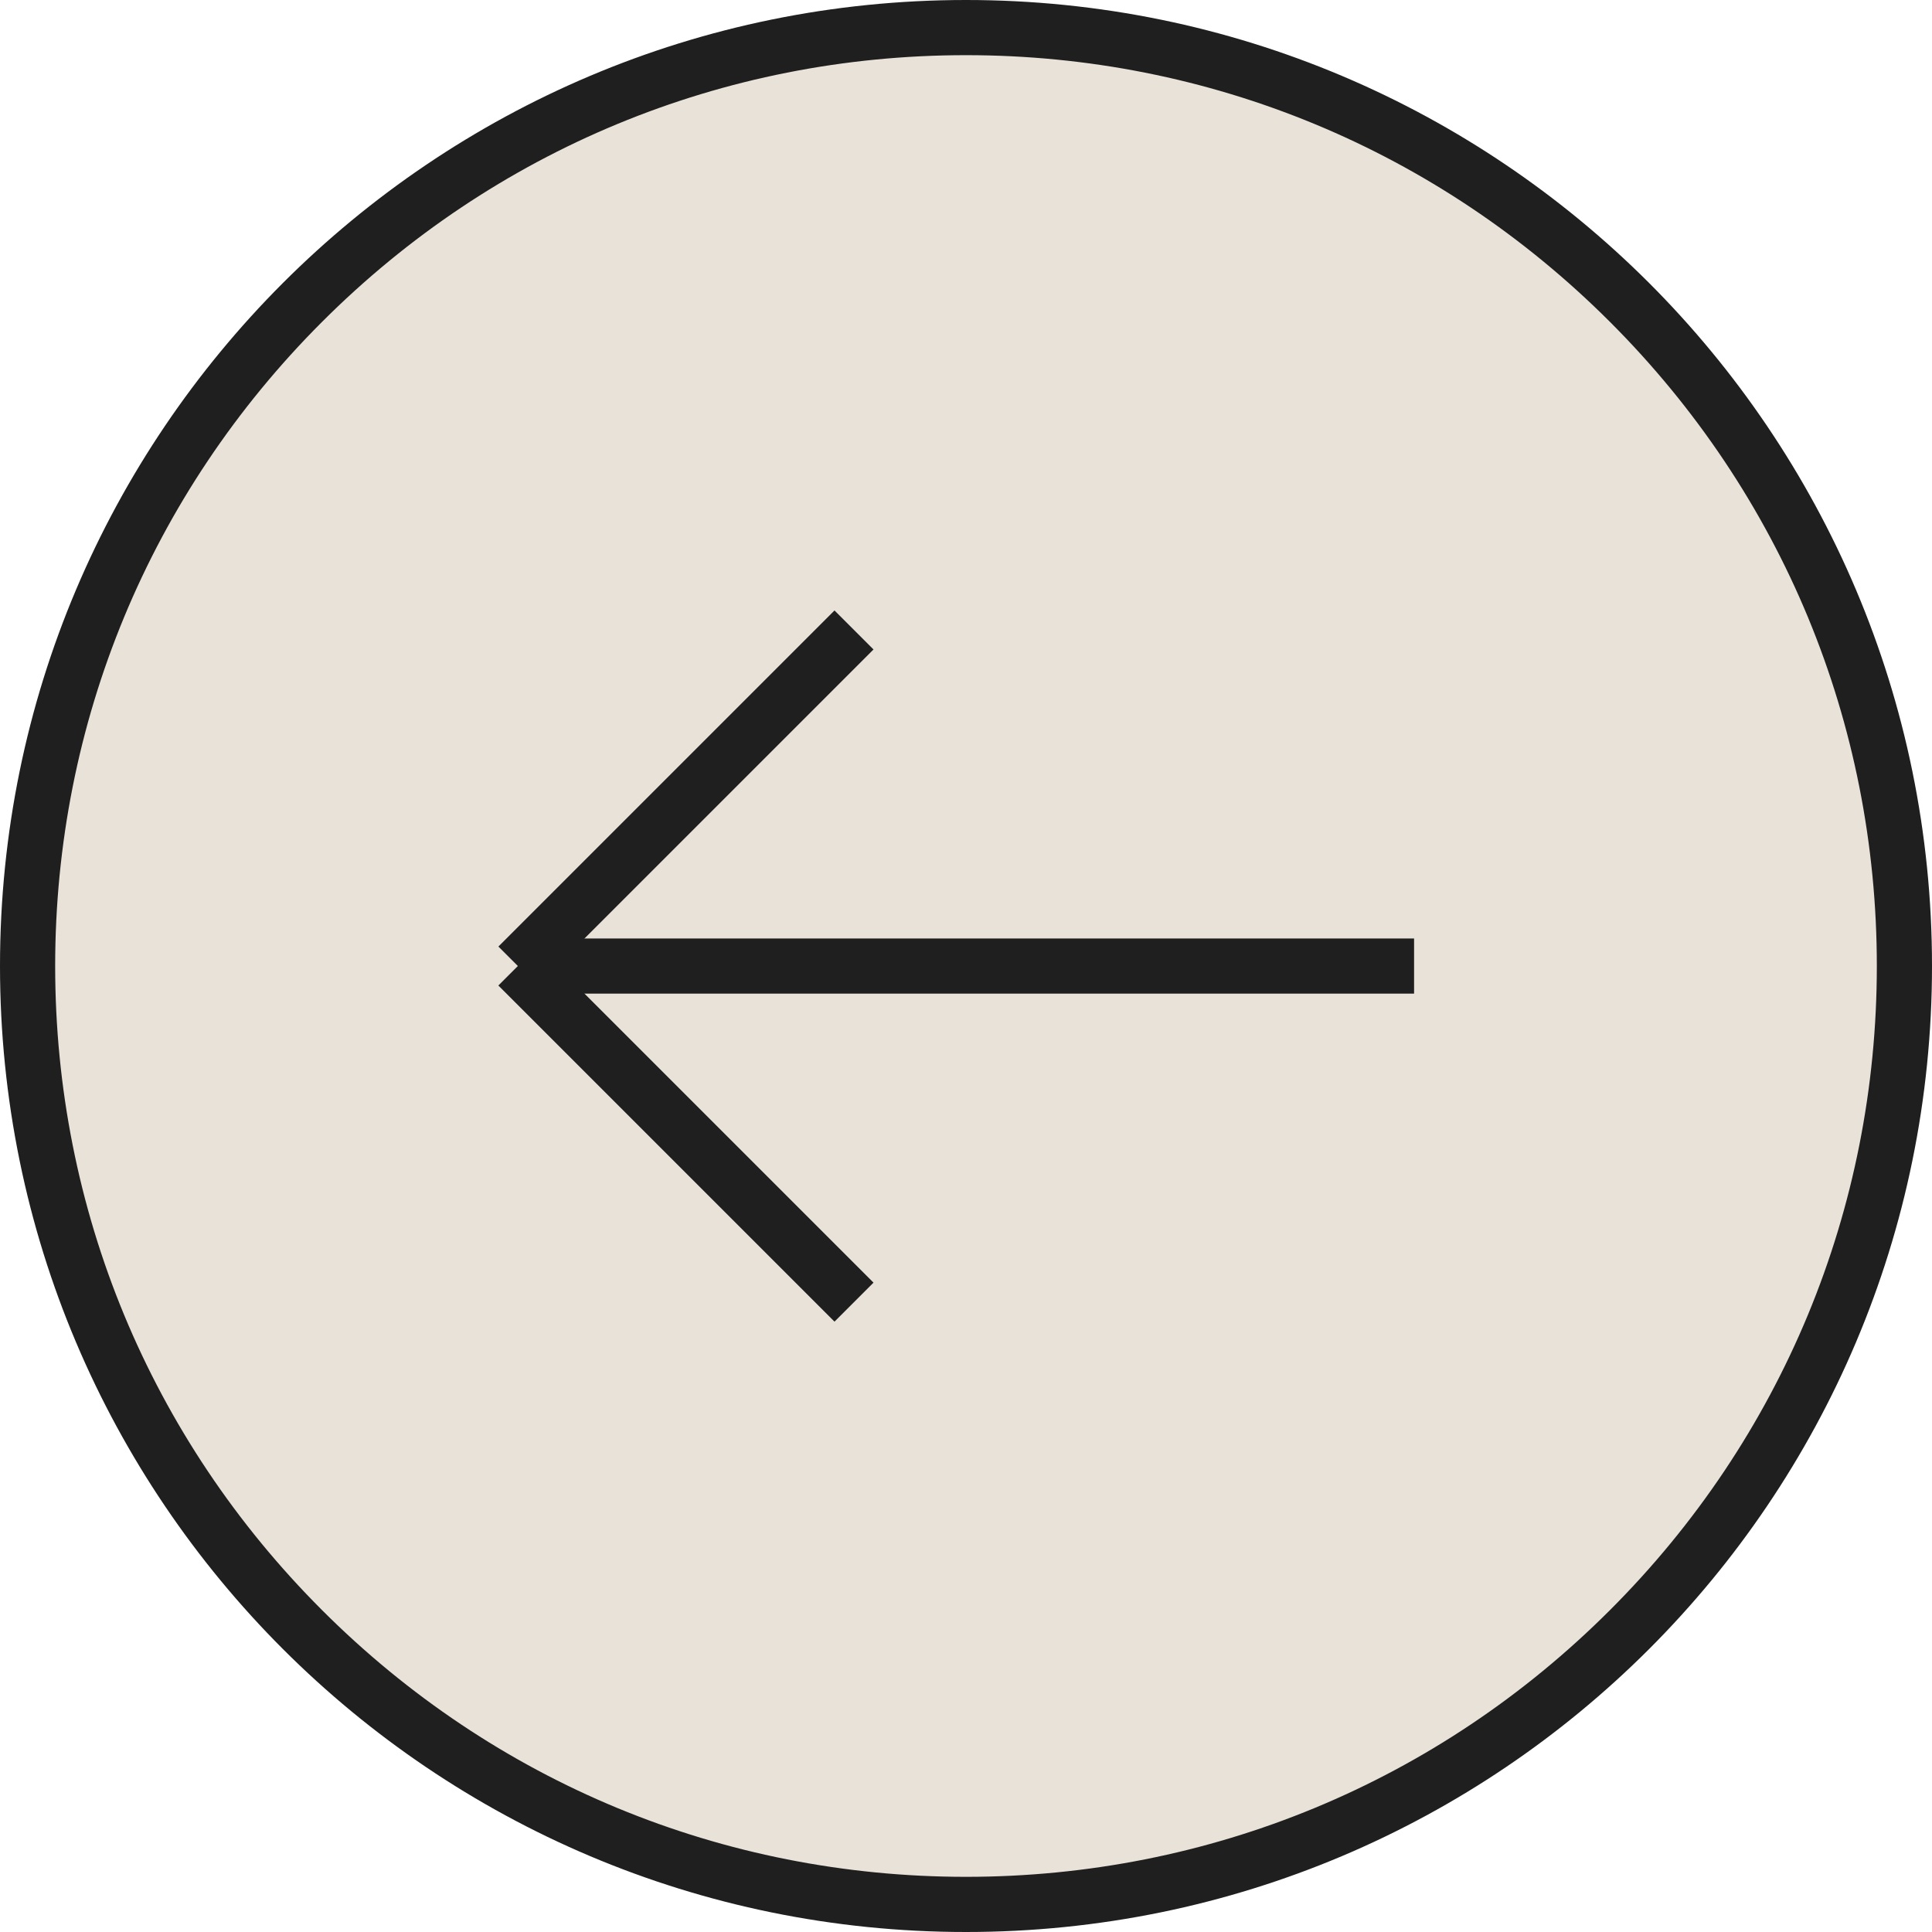
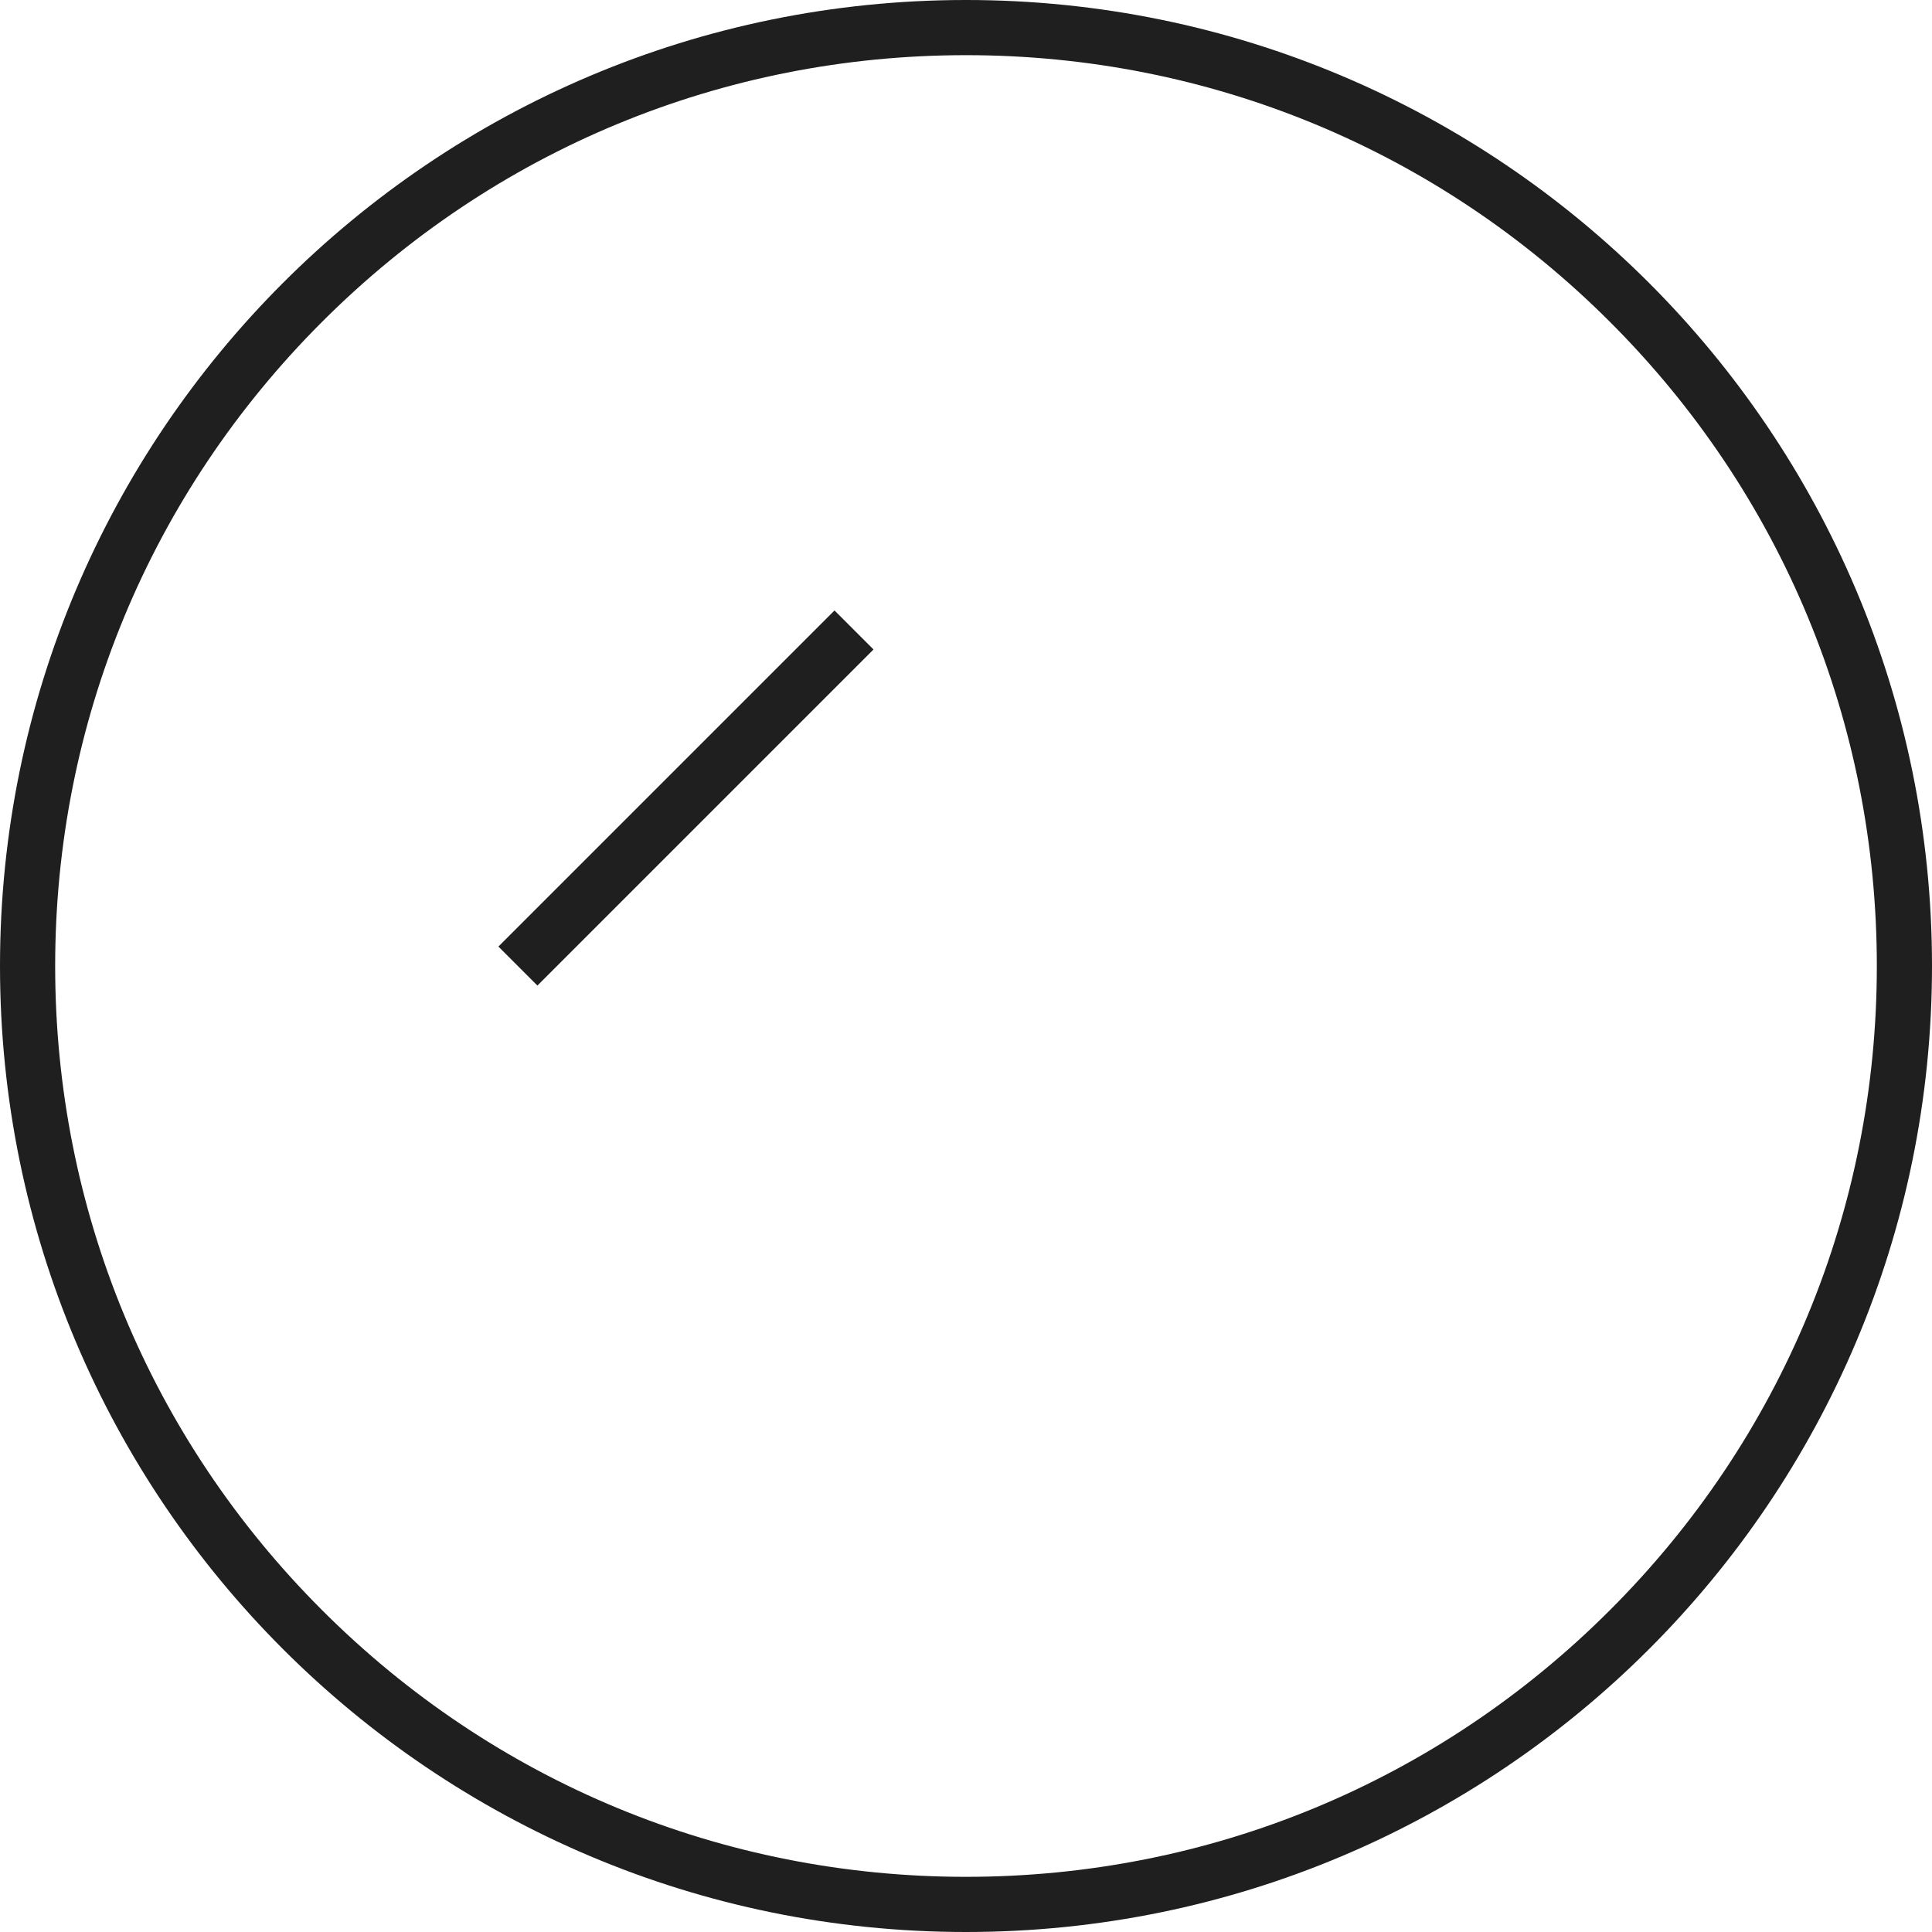
<svg xmlns="http://www.w3.org/2000/svg" width="35.02" height="35.02" viewBox="0 0 35.02 35.02">
  <g id="Group_287" data-name="Group 287" transform="translate(35.02 35.02) rotate(180)">
    <g id="Path_16" data-name="Path 16" fill="#e8e2d8">
-       <path d="M 17.51 34.52 C 12.966 34.52 8.695 32.75 5.482 29.537 C 2.269 26.325 0.5 22.053 0.5 17.51 C 0.5 12.966 2.269 8.695 5.482 5.482 C 8.695 2.269 12.966 0.5 17.51 0.5 C 22.053 0.5 26.325 2.269 29.537 5.482 C 32.75 8.695 34.52 12.966 34.52 17.51 C 34.52 22.053 32.75 26.325 29.537 29.537 C 26.325 32.75 22.053 34.52 17.51 34.52 Z" stroke="none" />
      <path d="M 17.51 1 C 13.1 1 8.954 2.717 5.836 5.836 C 2.717 8.954 1 13.1 1 17.51 C 1 21.92 2.717 26.066 5.836 29.184 C 8.954 32.302 13.1 34.02 17.51 34.02 C 21.92 34.02 26.066 32.302 29.184 29.184 C 32.302 26.066 34.02 21.92 34.02 17.51 C 34.02 13.1 32.302 8.954 29.184 5.836 C 26.066 2.717 21.92 1 17.51 1 M 17.51 -3.814697265625e-06 C 27.18 -3.814697265625e-06 35.02 7.839 35.02 17.51 C 35.02 27.18 27.18 35.02 17.51 35.02 C 7.839 35.02 -3.814697265625e-06 27.18 -3.814697265625e-06 17.51 C -3.814697265625e-06 7.839 7.839 -3.814697265625e-06 17.51 -3.814697265625e-06 Z" stroke="none" fill="#1f1f1f" />
    </g>
    <g id="Group_50" data-name="Group 50" transform="translate(9.388 11.417)">
-       <line id="Line_22" data-name="Line 22" x2="16.244" transform="translate(0 6.092)" fill="none" stroke="#1f1f1f" stroke-width="1" />
-       <path id="Path_14" data-name="Path 14" d="M6.093,6.093,0,0" transform="translate(10.152)" fill="none" stroke="#1f1f1f" stroke-width="1" />
      <path id="Path_15" data-name="Path 15" d="M6.092,6.092,0,0" transform="translate(16.244 6.092) rotate(90)" fill="none" stroke="#1f1f1f" stroke-width="1" />
    </g>
  </g>
</svg>